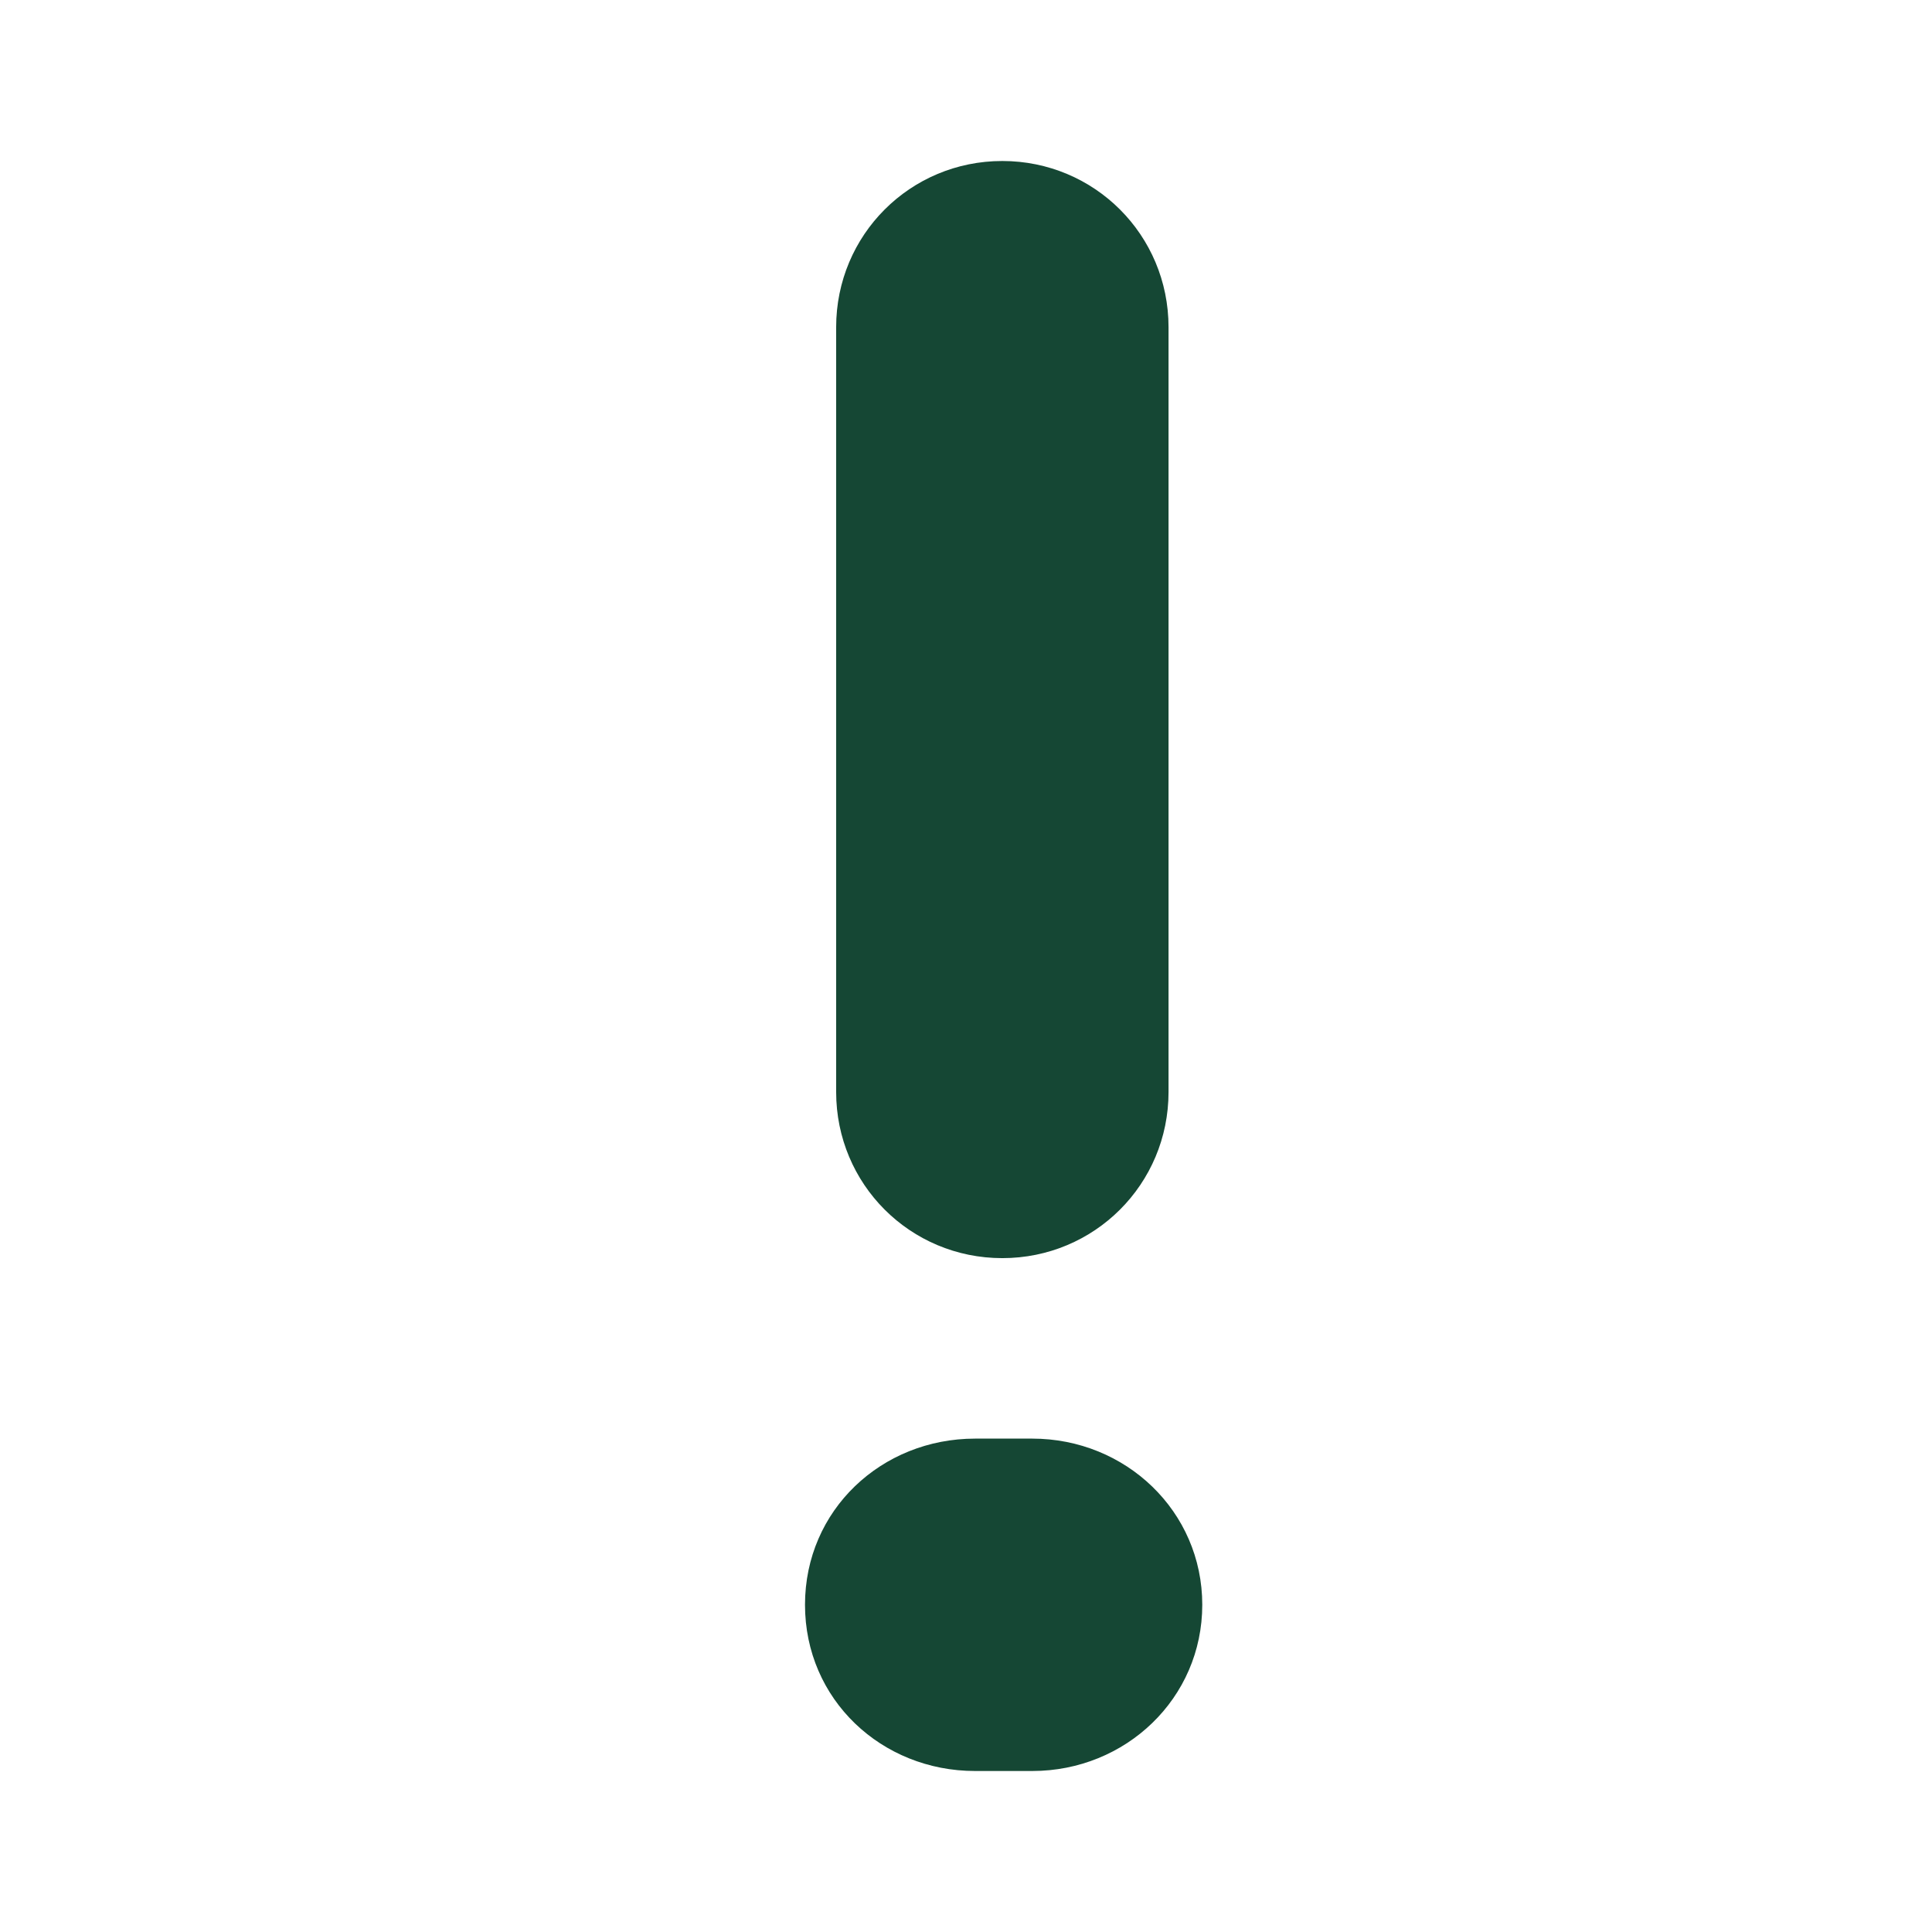
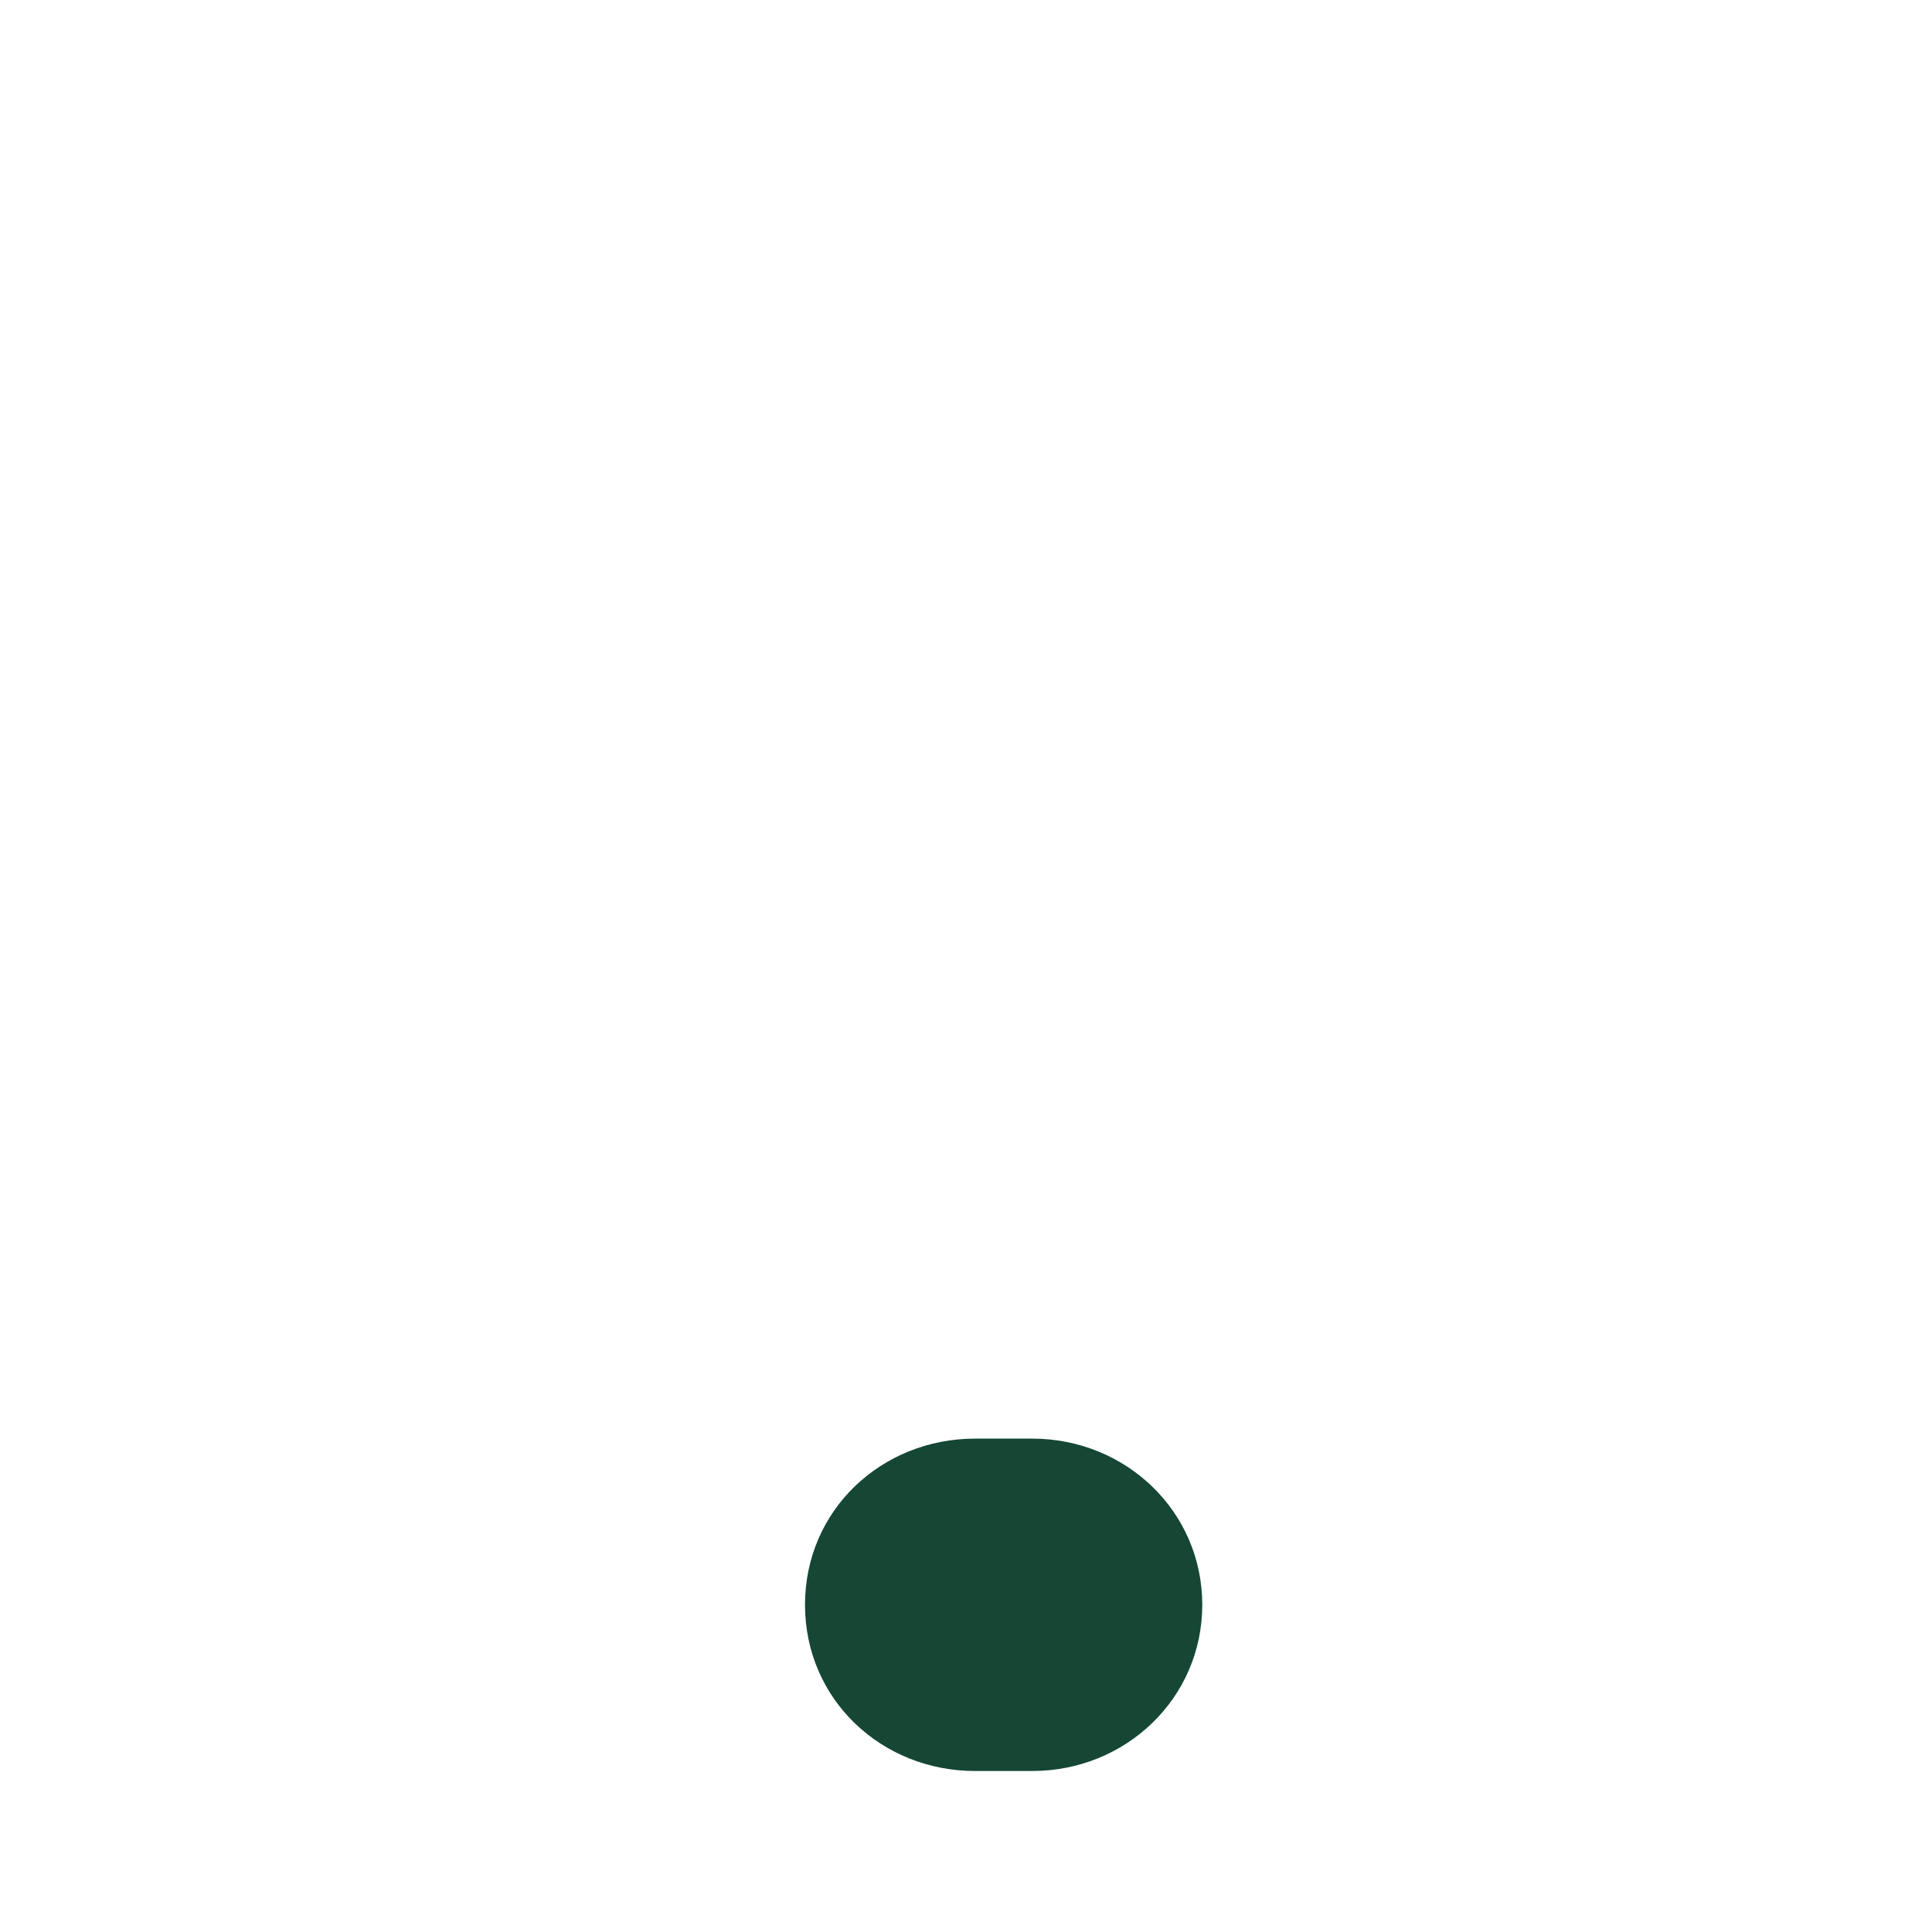
<svg xmlns="http://www.w3.org/2000/svg" width="24" height="24" viewBox="0 0 24 24" fill="none">
-   <path d="M14.516 13.565C14.516 14.71 13.596 15.629 12.451 15.629C11.306 15.629 10.387 14.71 10.387 13.565V4.065C10.387 2.919 11.306 2 12.451 2C13.596 2 14.516 2.919 14.516 4.065V13.565Z" fill="#154734" />
  <path d="M12.113 22C10.952 22 10 21.113 10 19.935C10 18.758 10.952 17.871 12.113 17.871H12.823C13.984 17.871 14.935 18.774 14.935 19.935C14.935 21.097 13.984 22 12.823 22H12.113Z" fill="#154734" />
</svg>